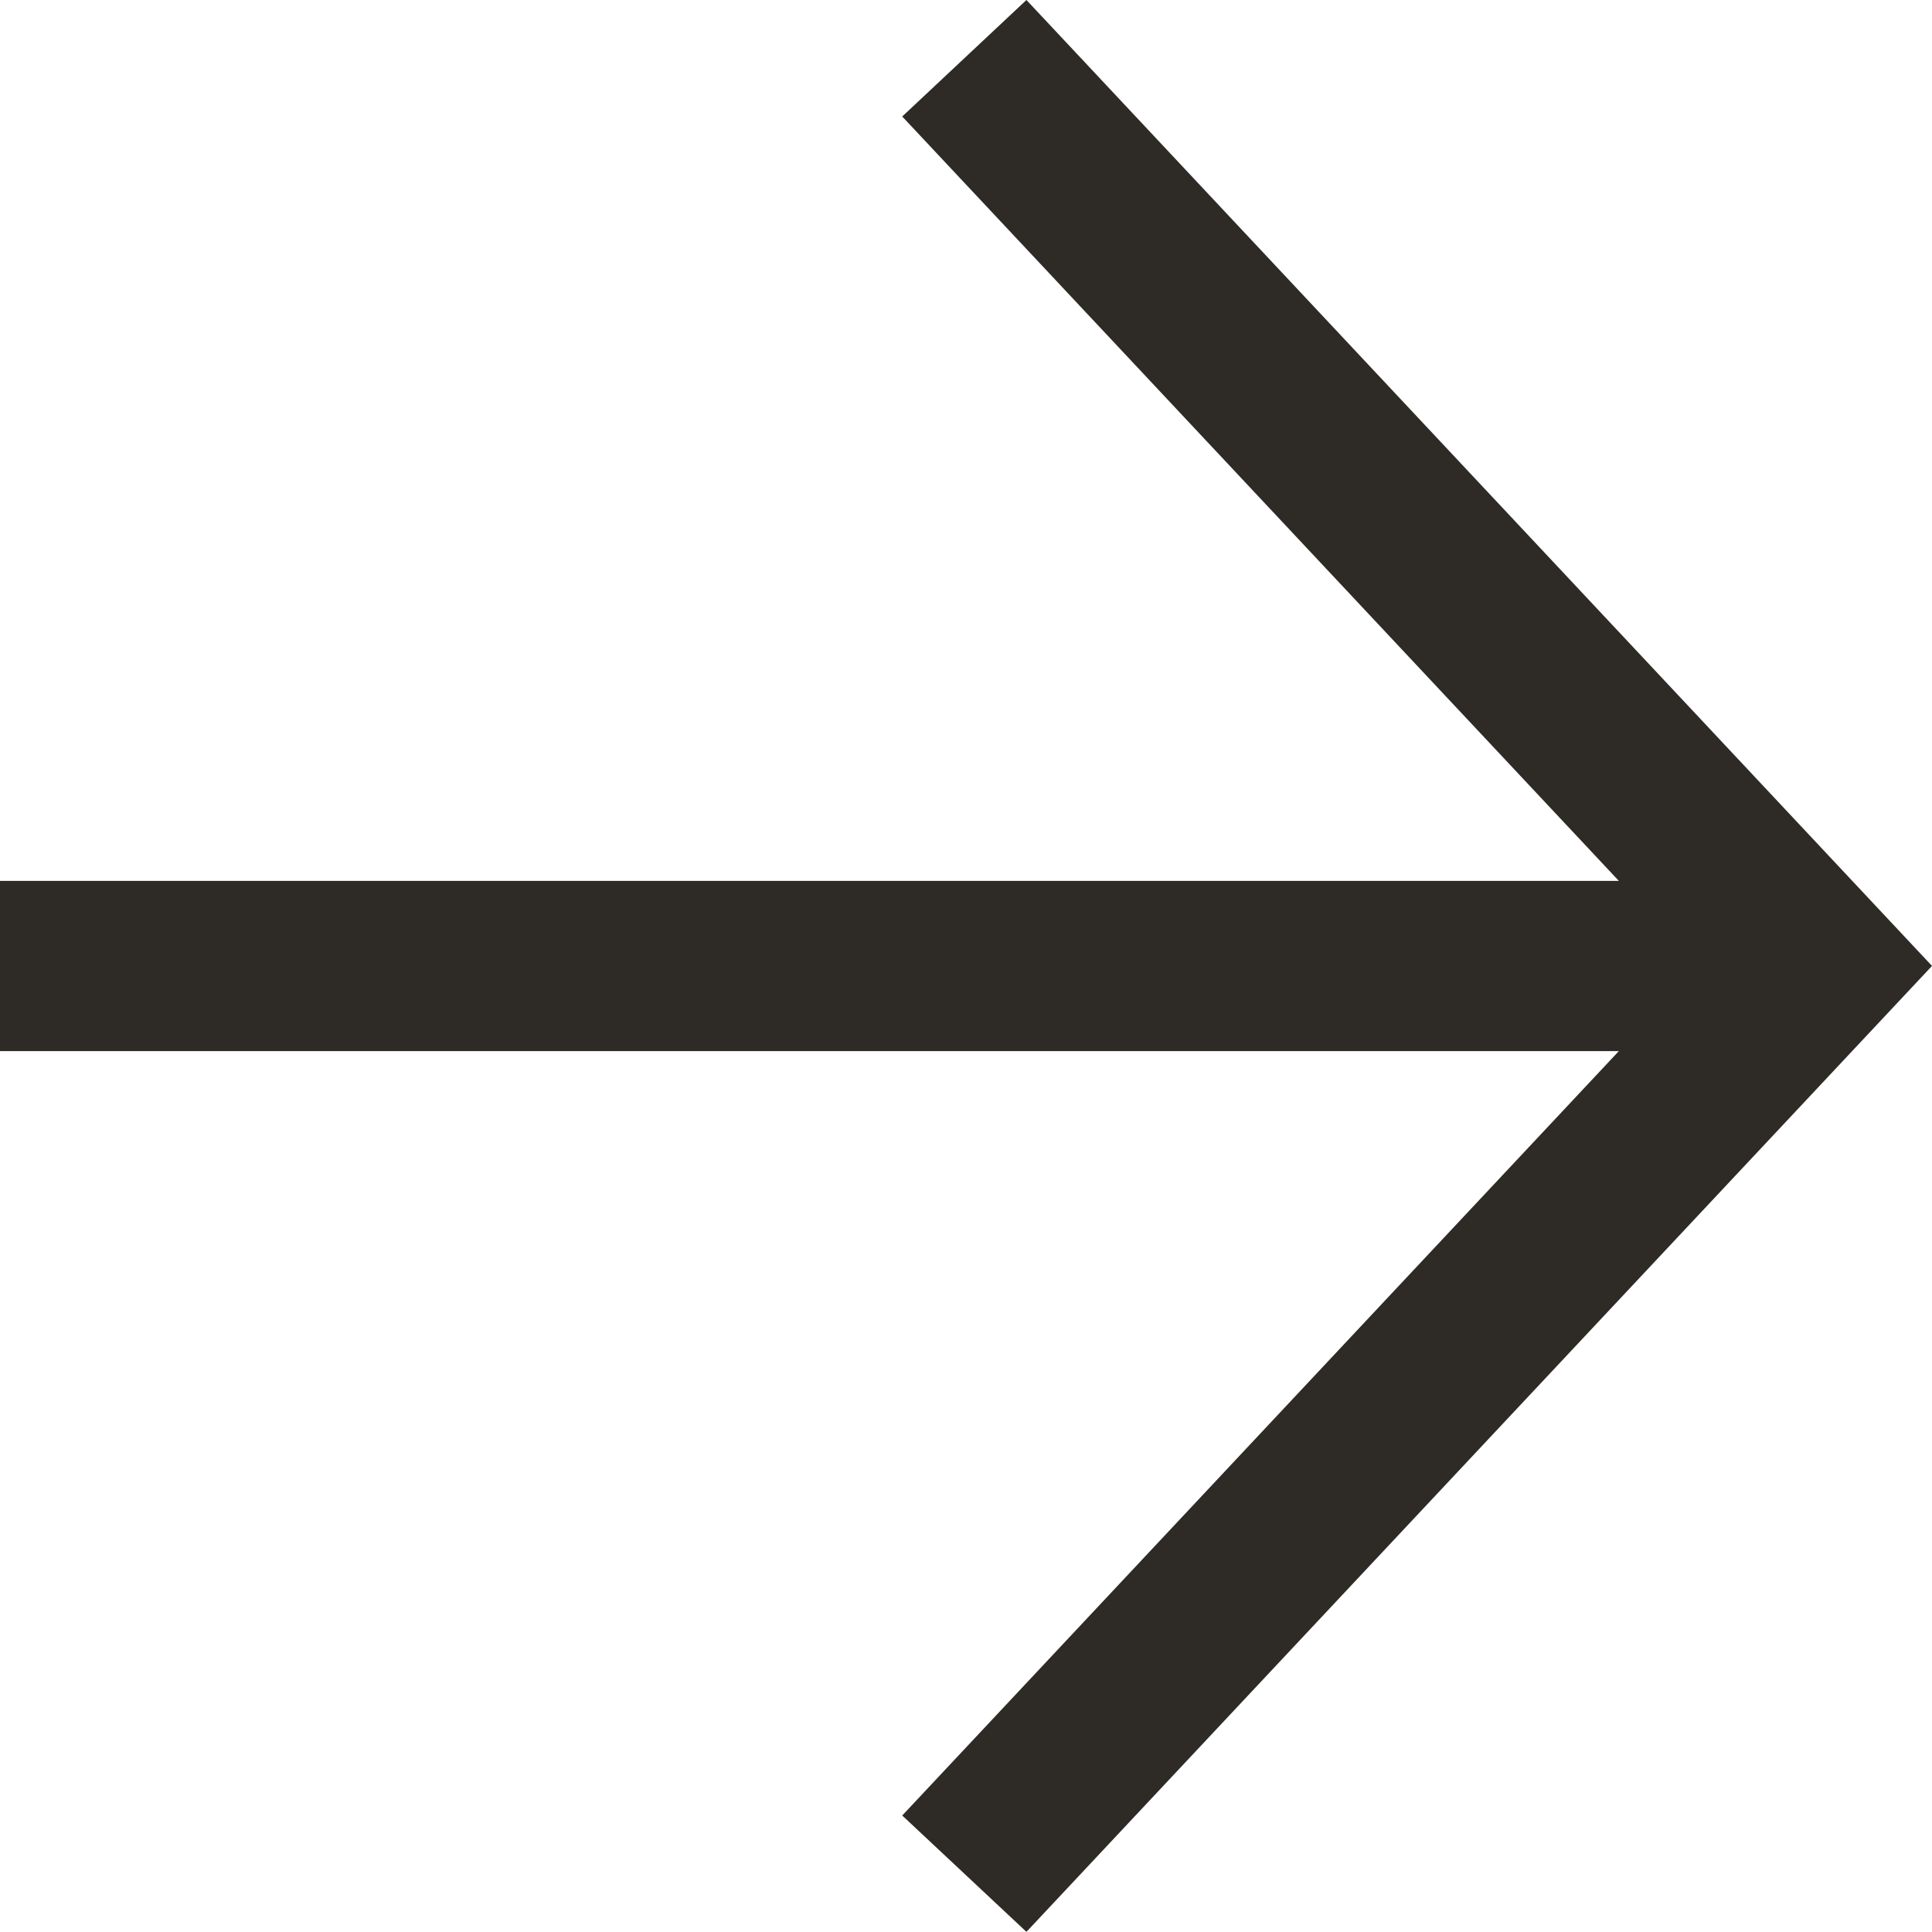
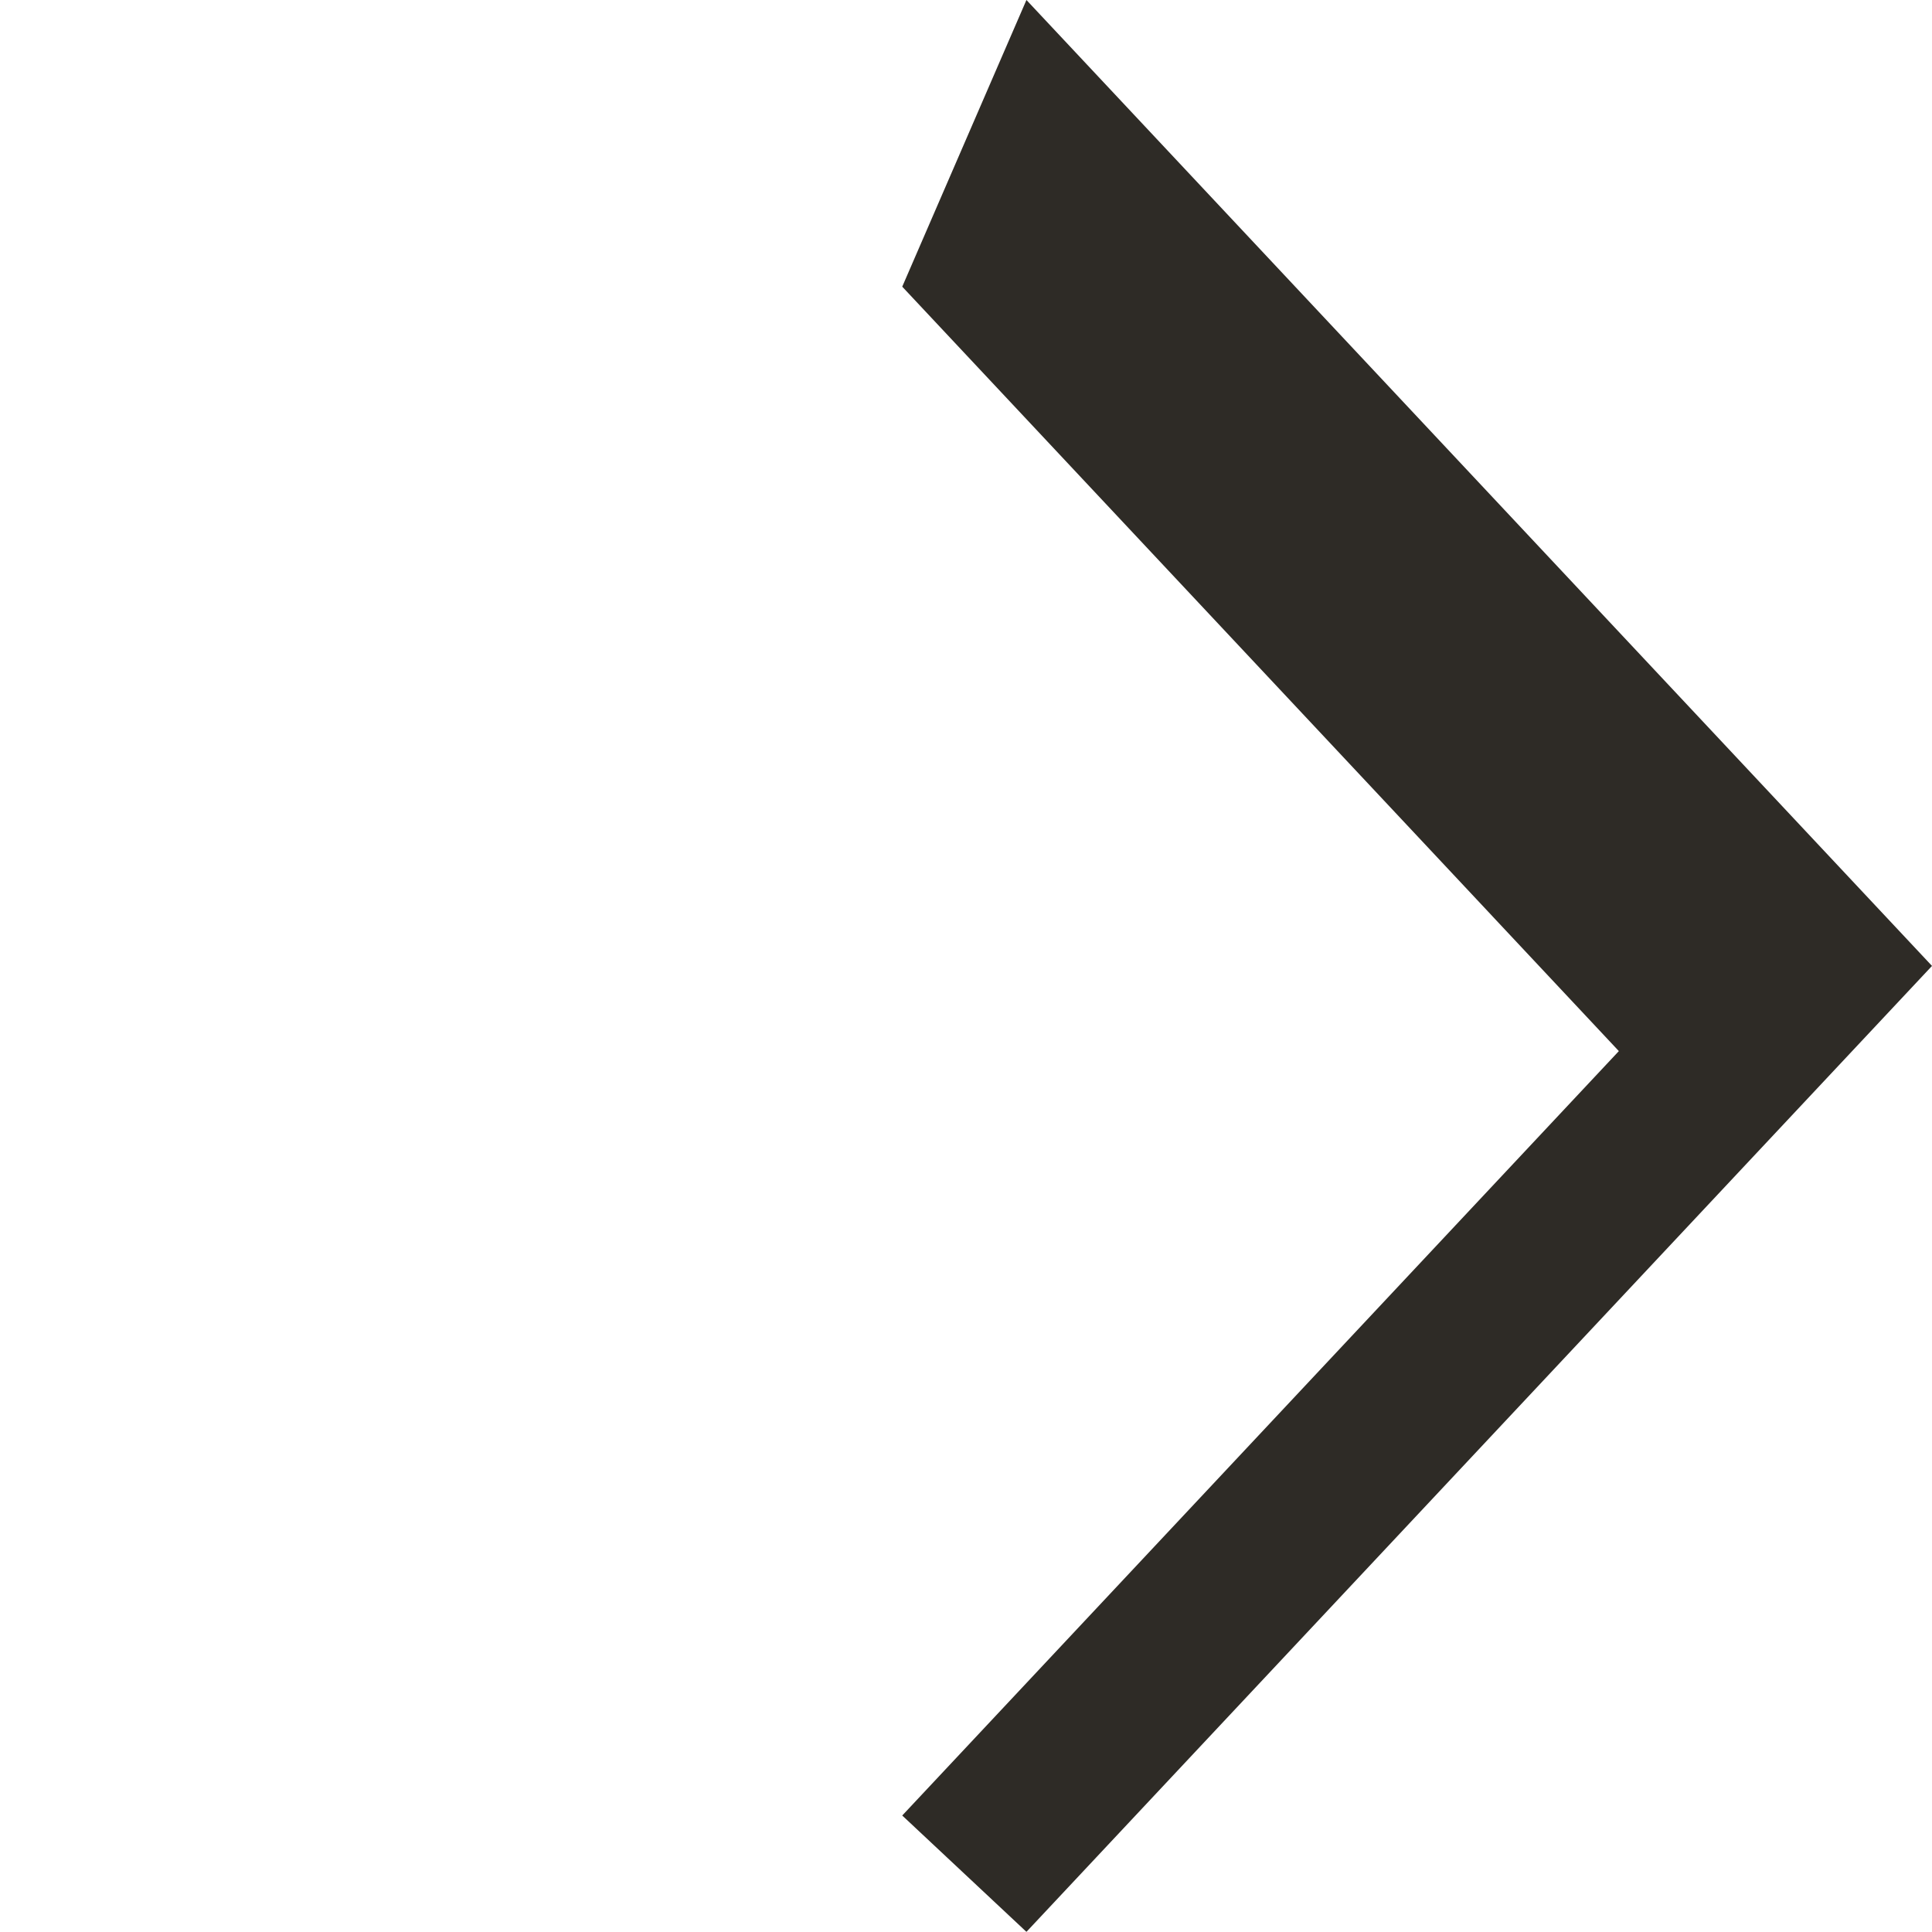
<svg xmlns="http://www.w3.org/2000/svg" width="12.771" height="12.769" fill="none" version="1.1" viewBox="0 0 12.771 12.769">
-   <path id="shape" d="m6.785 0 5.986 6.385-5.986 6.385-0.821-0.769 4.737-5.053h-10.702v-1.125h10.702l-4.737-5.053z" clip-rule="evenodd" fill="#2E2B26" fill-rule="evenodd" />
+   <path id="shape" d="m6.785 0 5.986 6.385-5.986 6.385-0.821-0.769 4.737-5.053h-10.702h10.702l-4.737-5.053z" clip-rule="evenodd" fill="#2E2B26" fill-rule="evenodd" />
</svg>